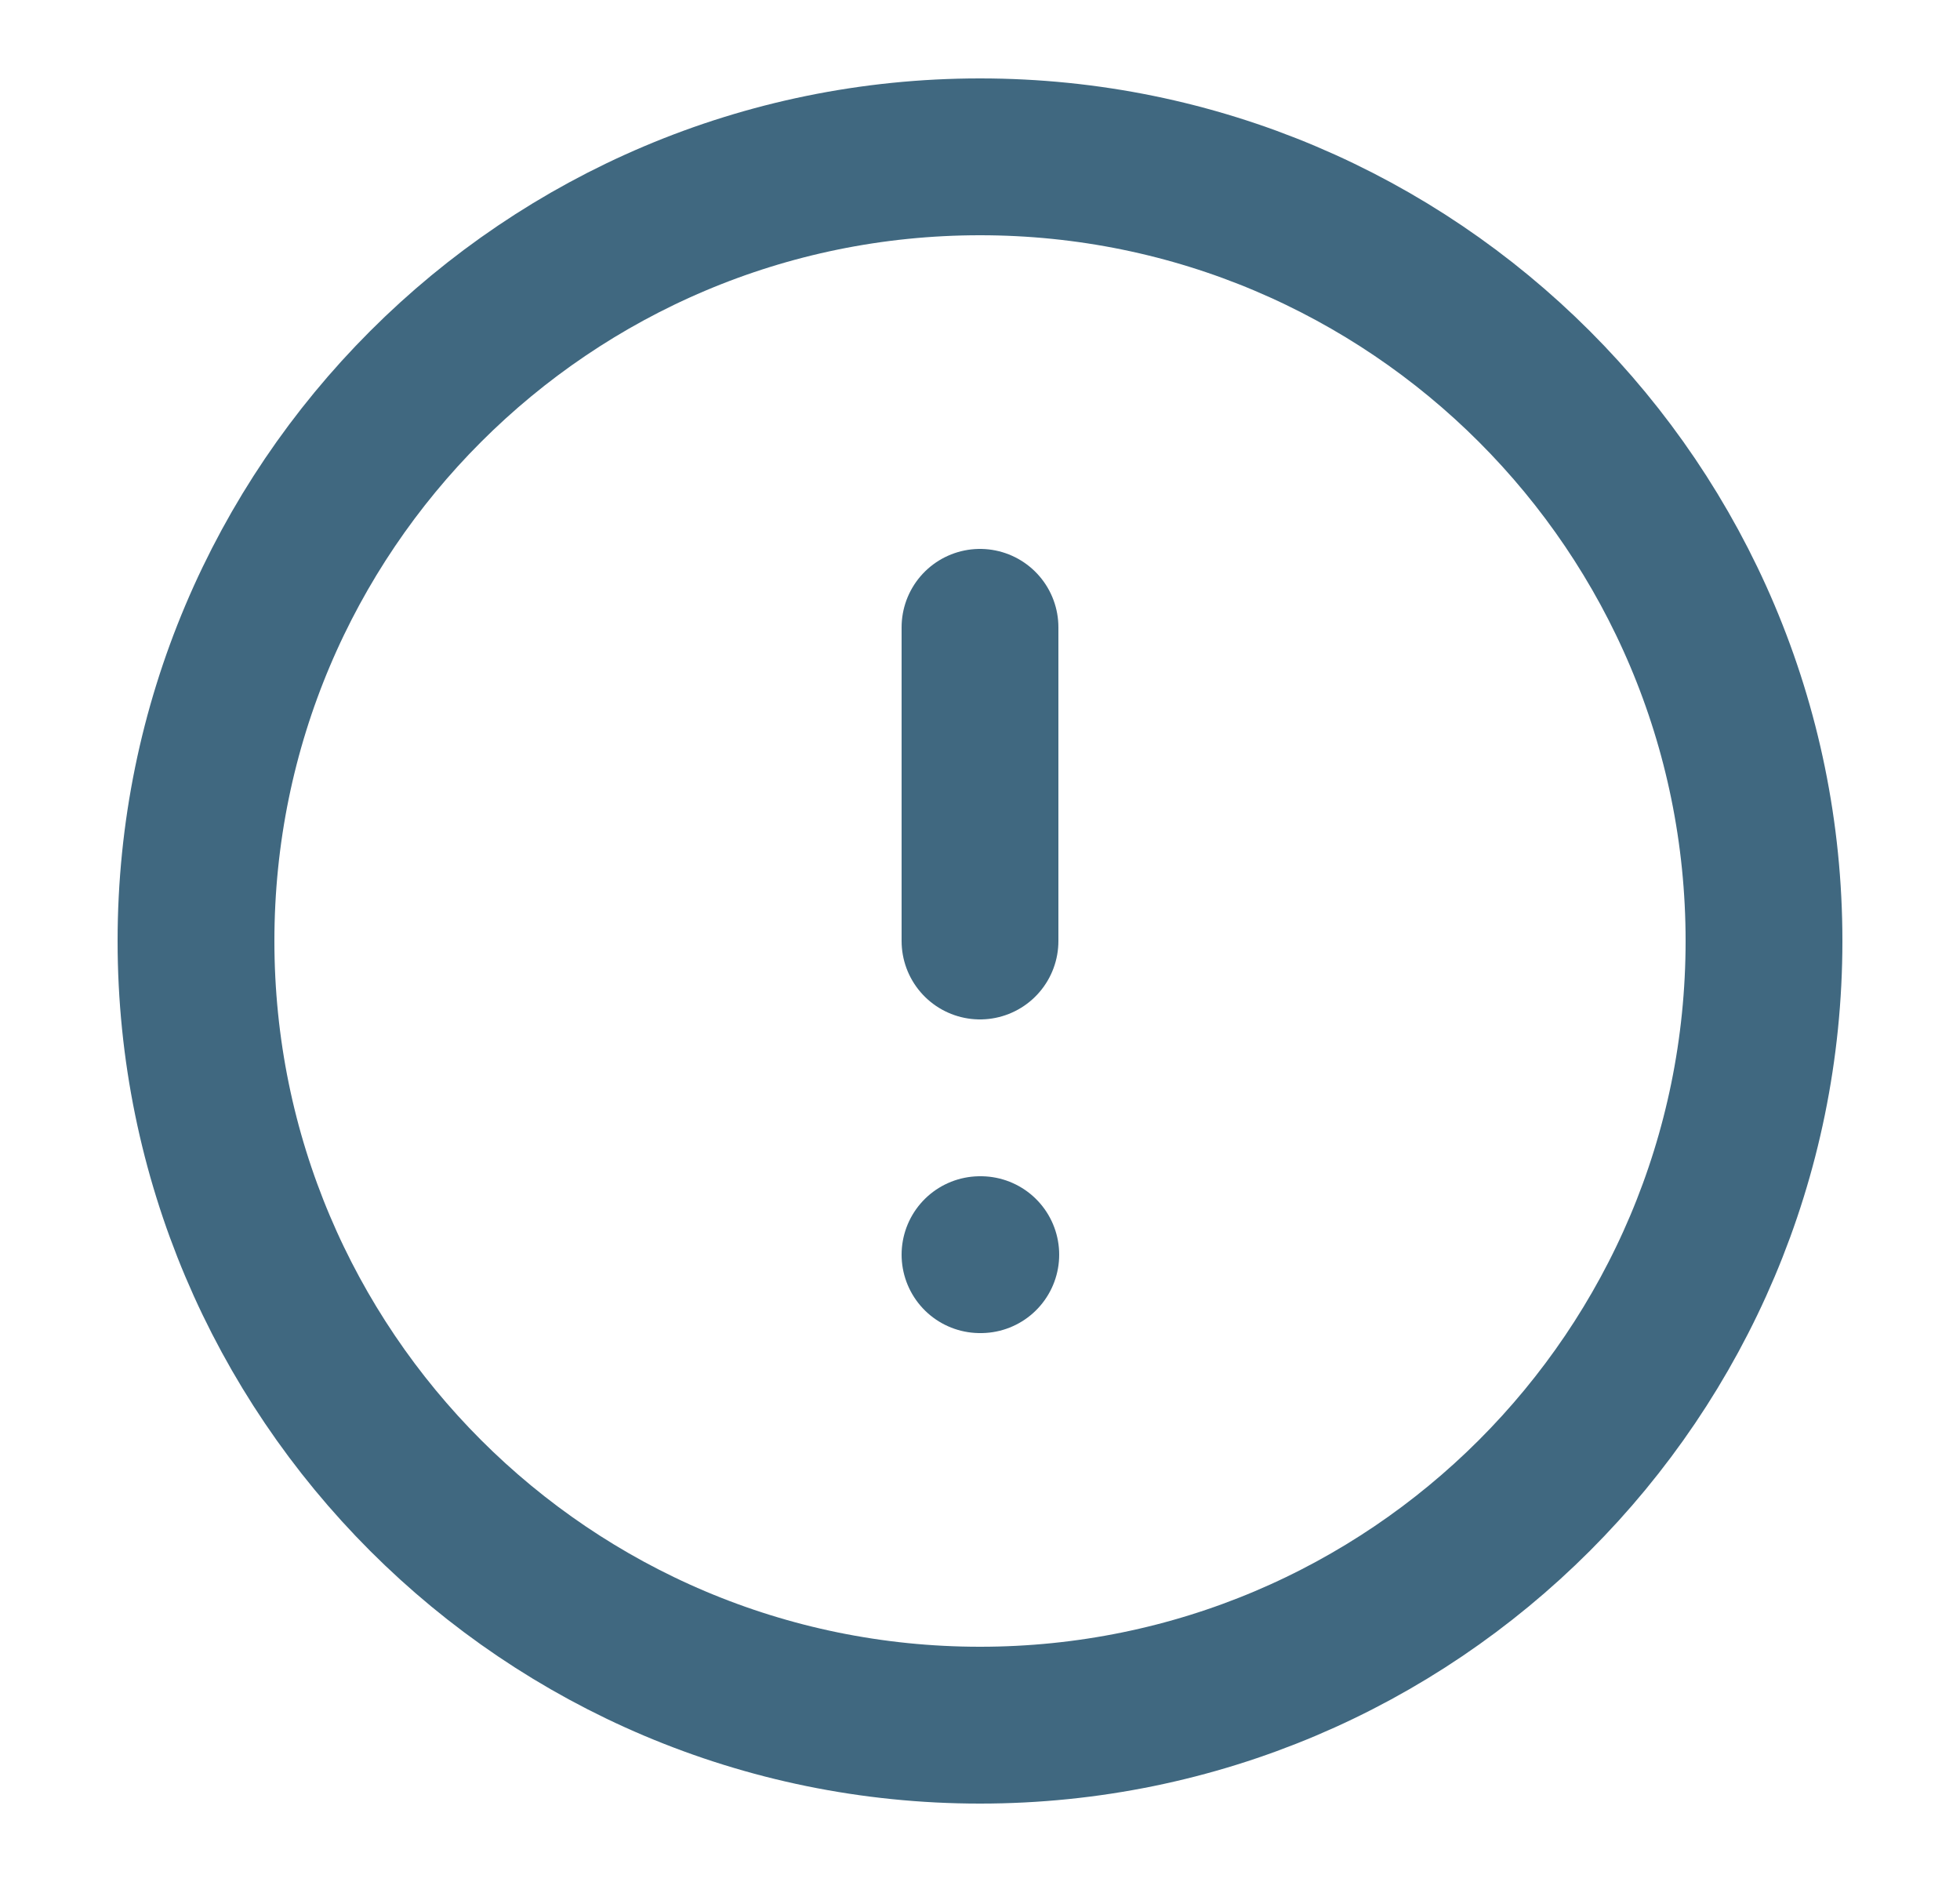
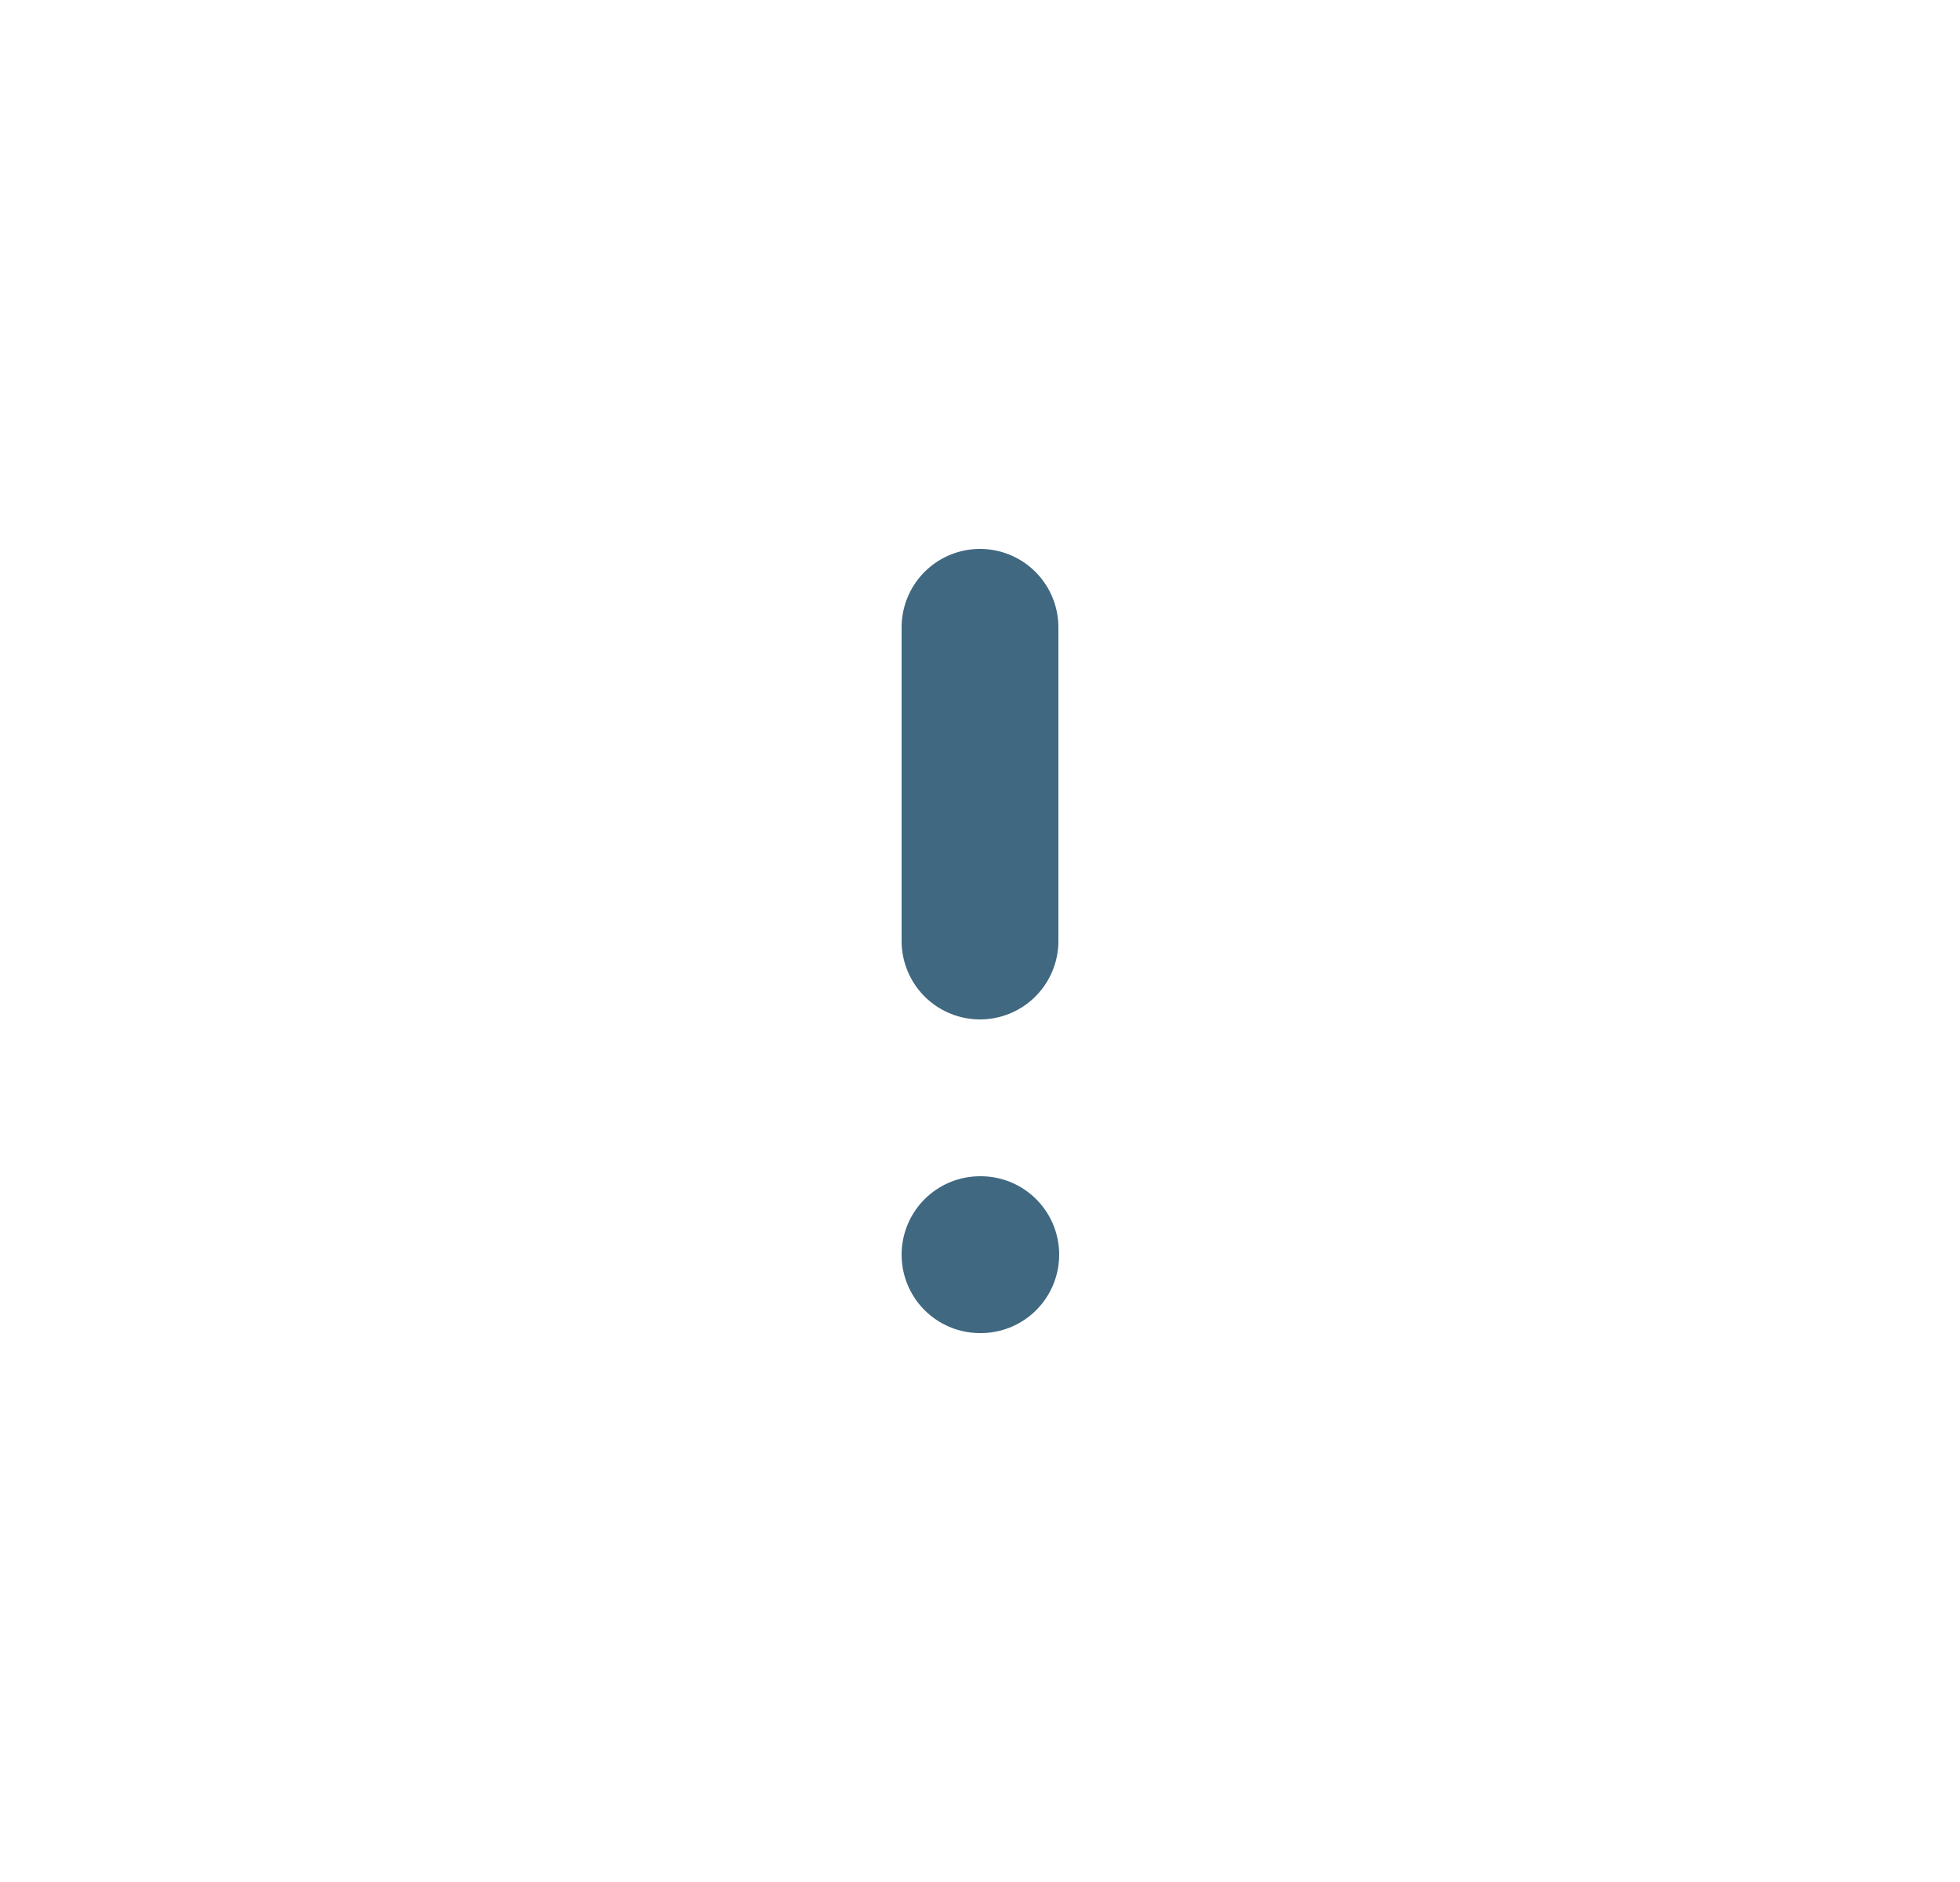
<svg xmlns="http://www.w3.org/2000/svg" width="25" height="24" viewBox="0 0 25 24" fill="none">
-   <path d="M12.5 22C18.023 22 22.5 17.523 22.5 12C22.5 6.477 18.023 2 12.5 2C6.977 2 2.5 6.477 2.5 12C2.5 17.523 6.977 22 12.5 22Z" stroke="#406880" stroke-width="2" stroke-linecap="round" stroke-linejoin="round" />
  <path d="M12.5 8V12" stroke="#406880" stroke-width="2" stroke-linecap="round" stroke-linejoin="round" />
  <path d="M12.5 16H12.51" stroke="#406880" stroke-width="2" stroke-linecap="round" stroke-linejoin="round" />
</svg>